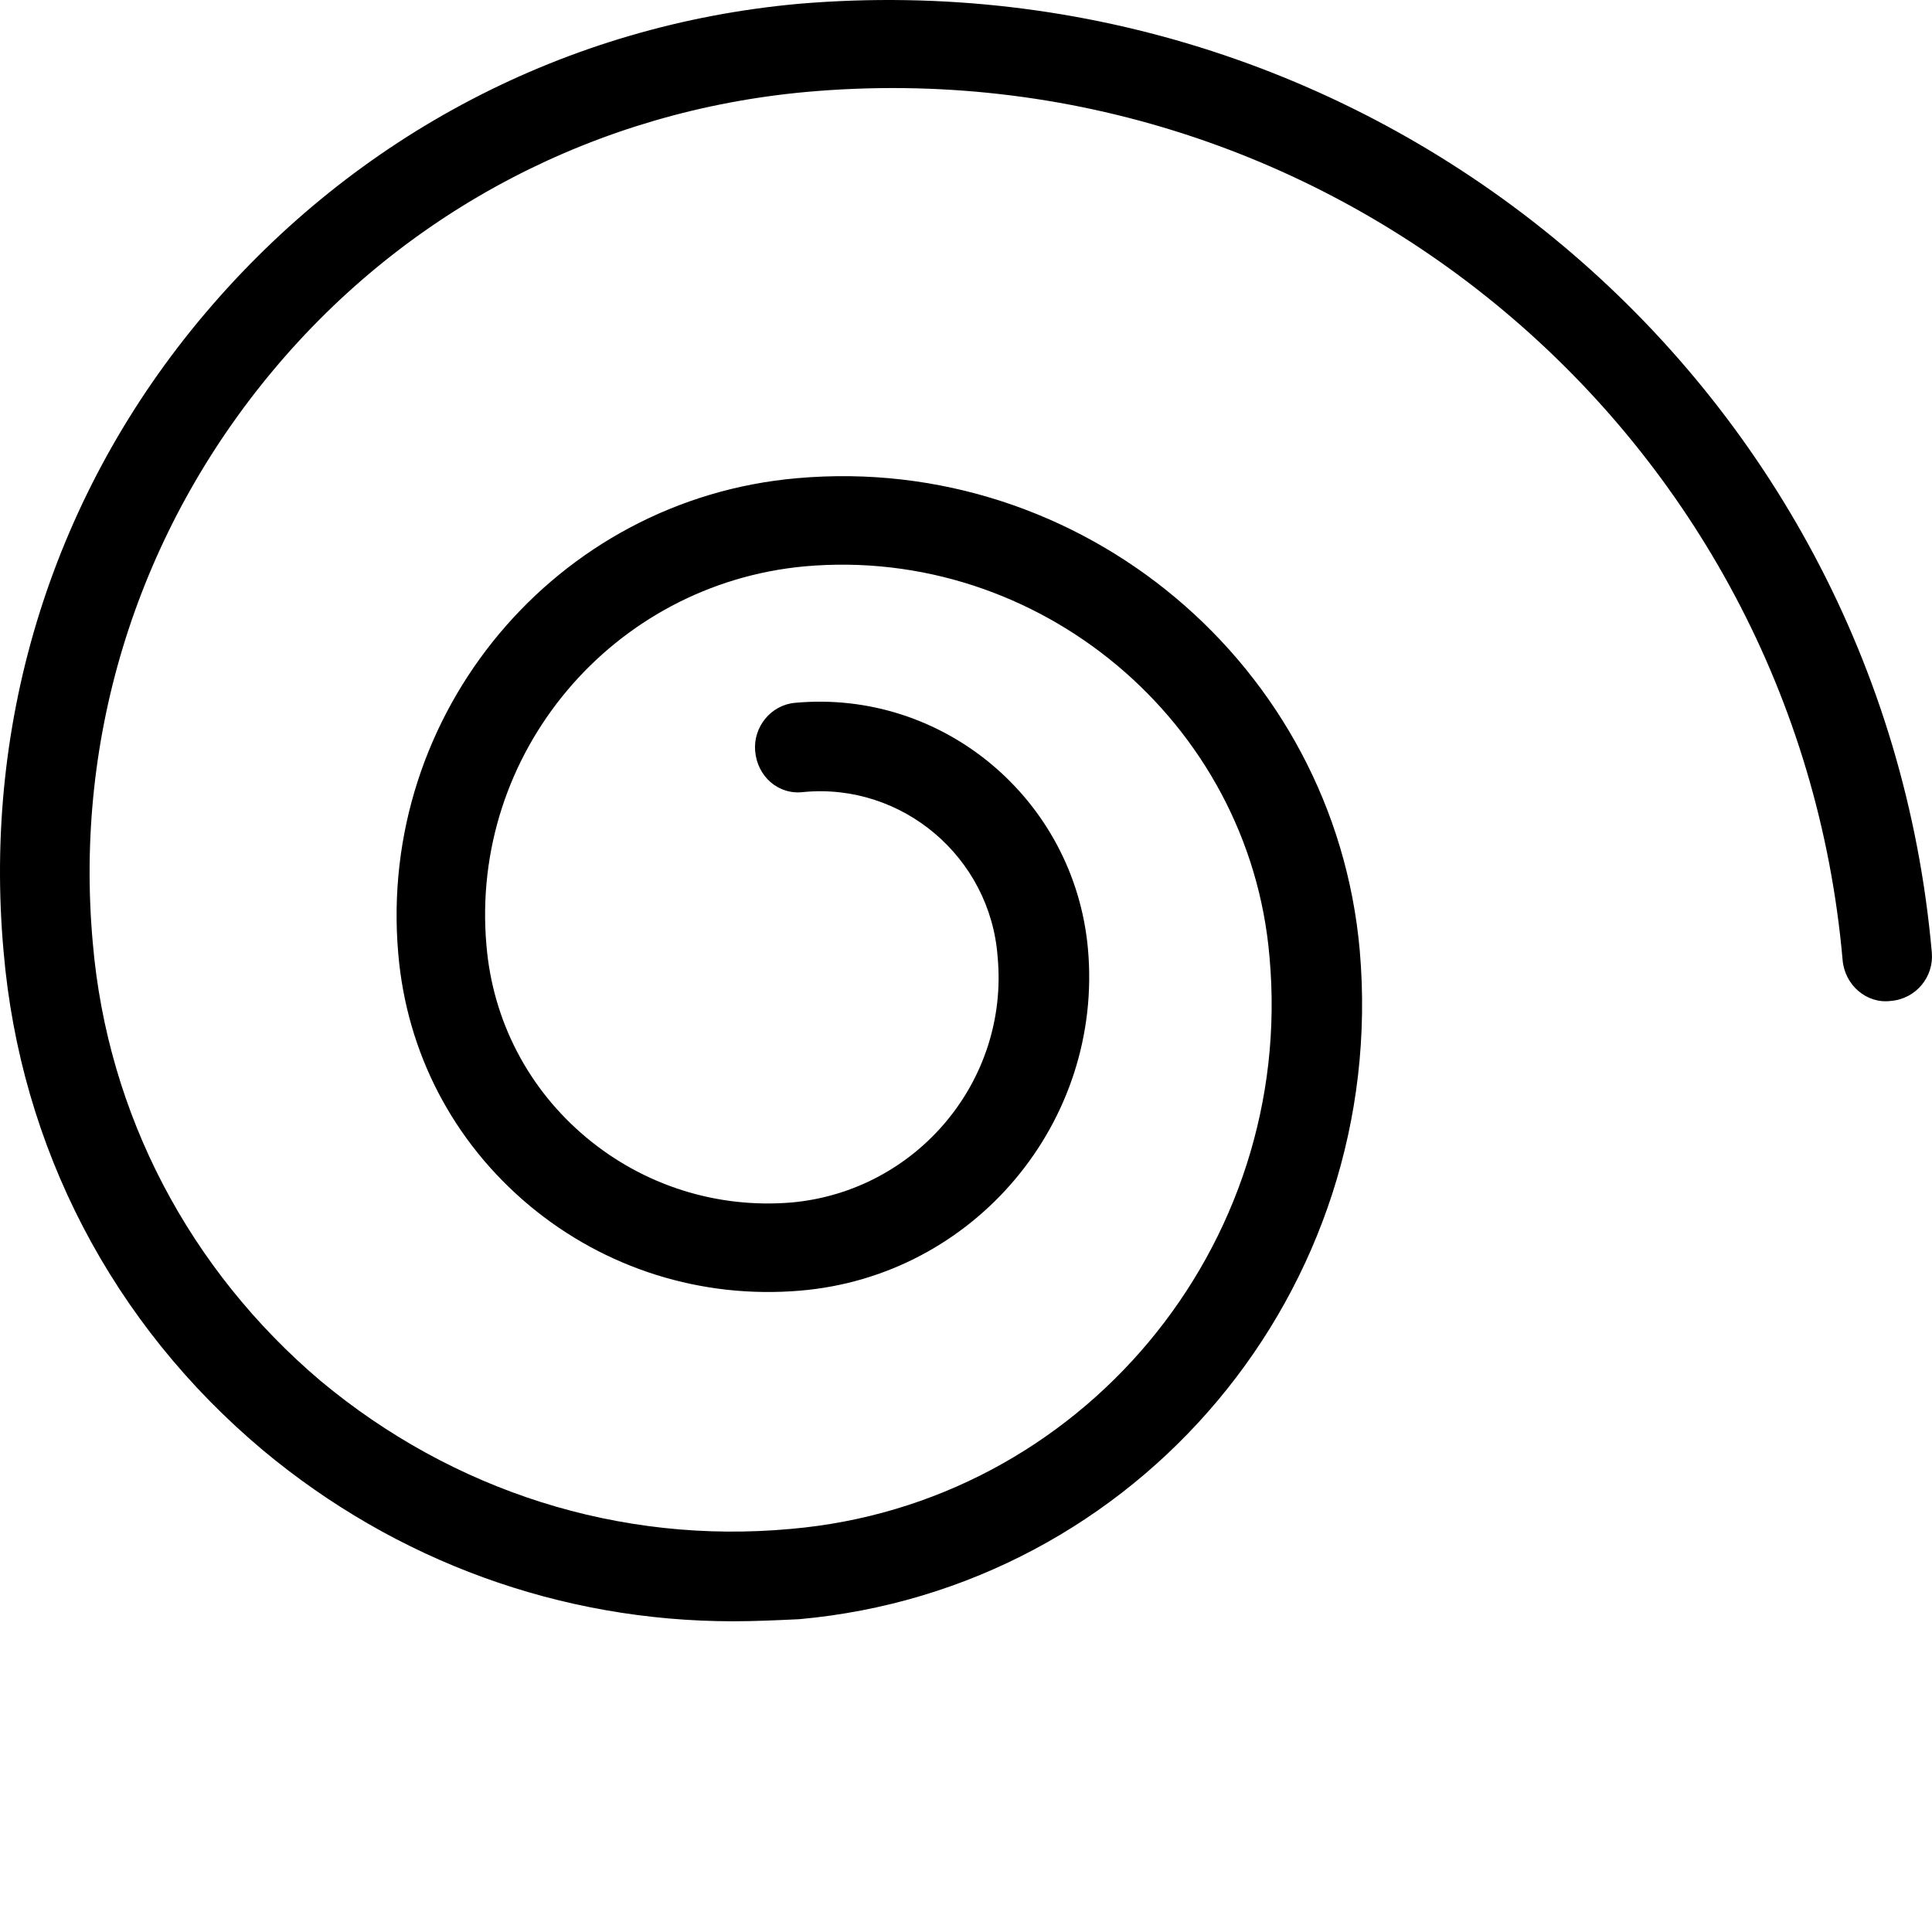
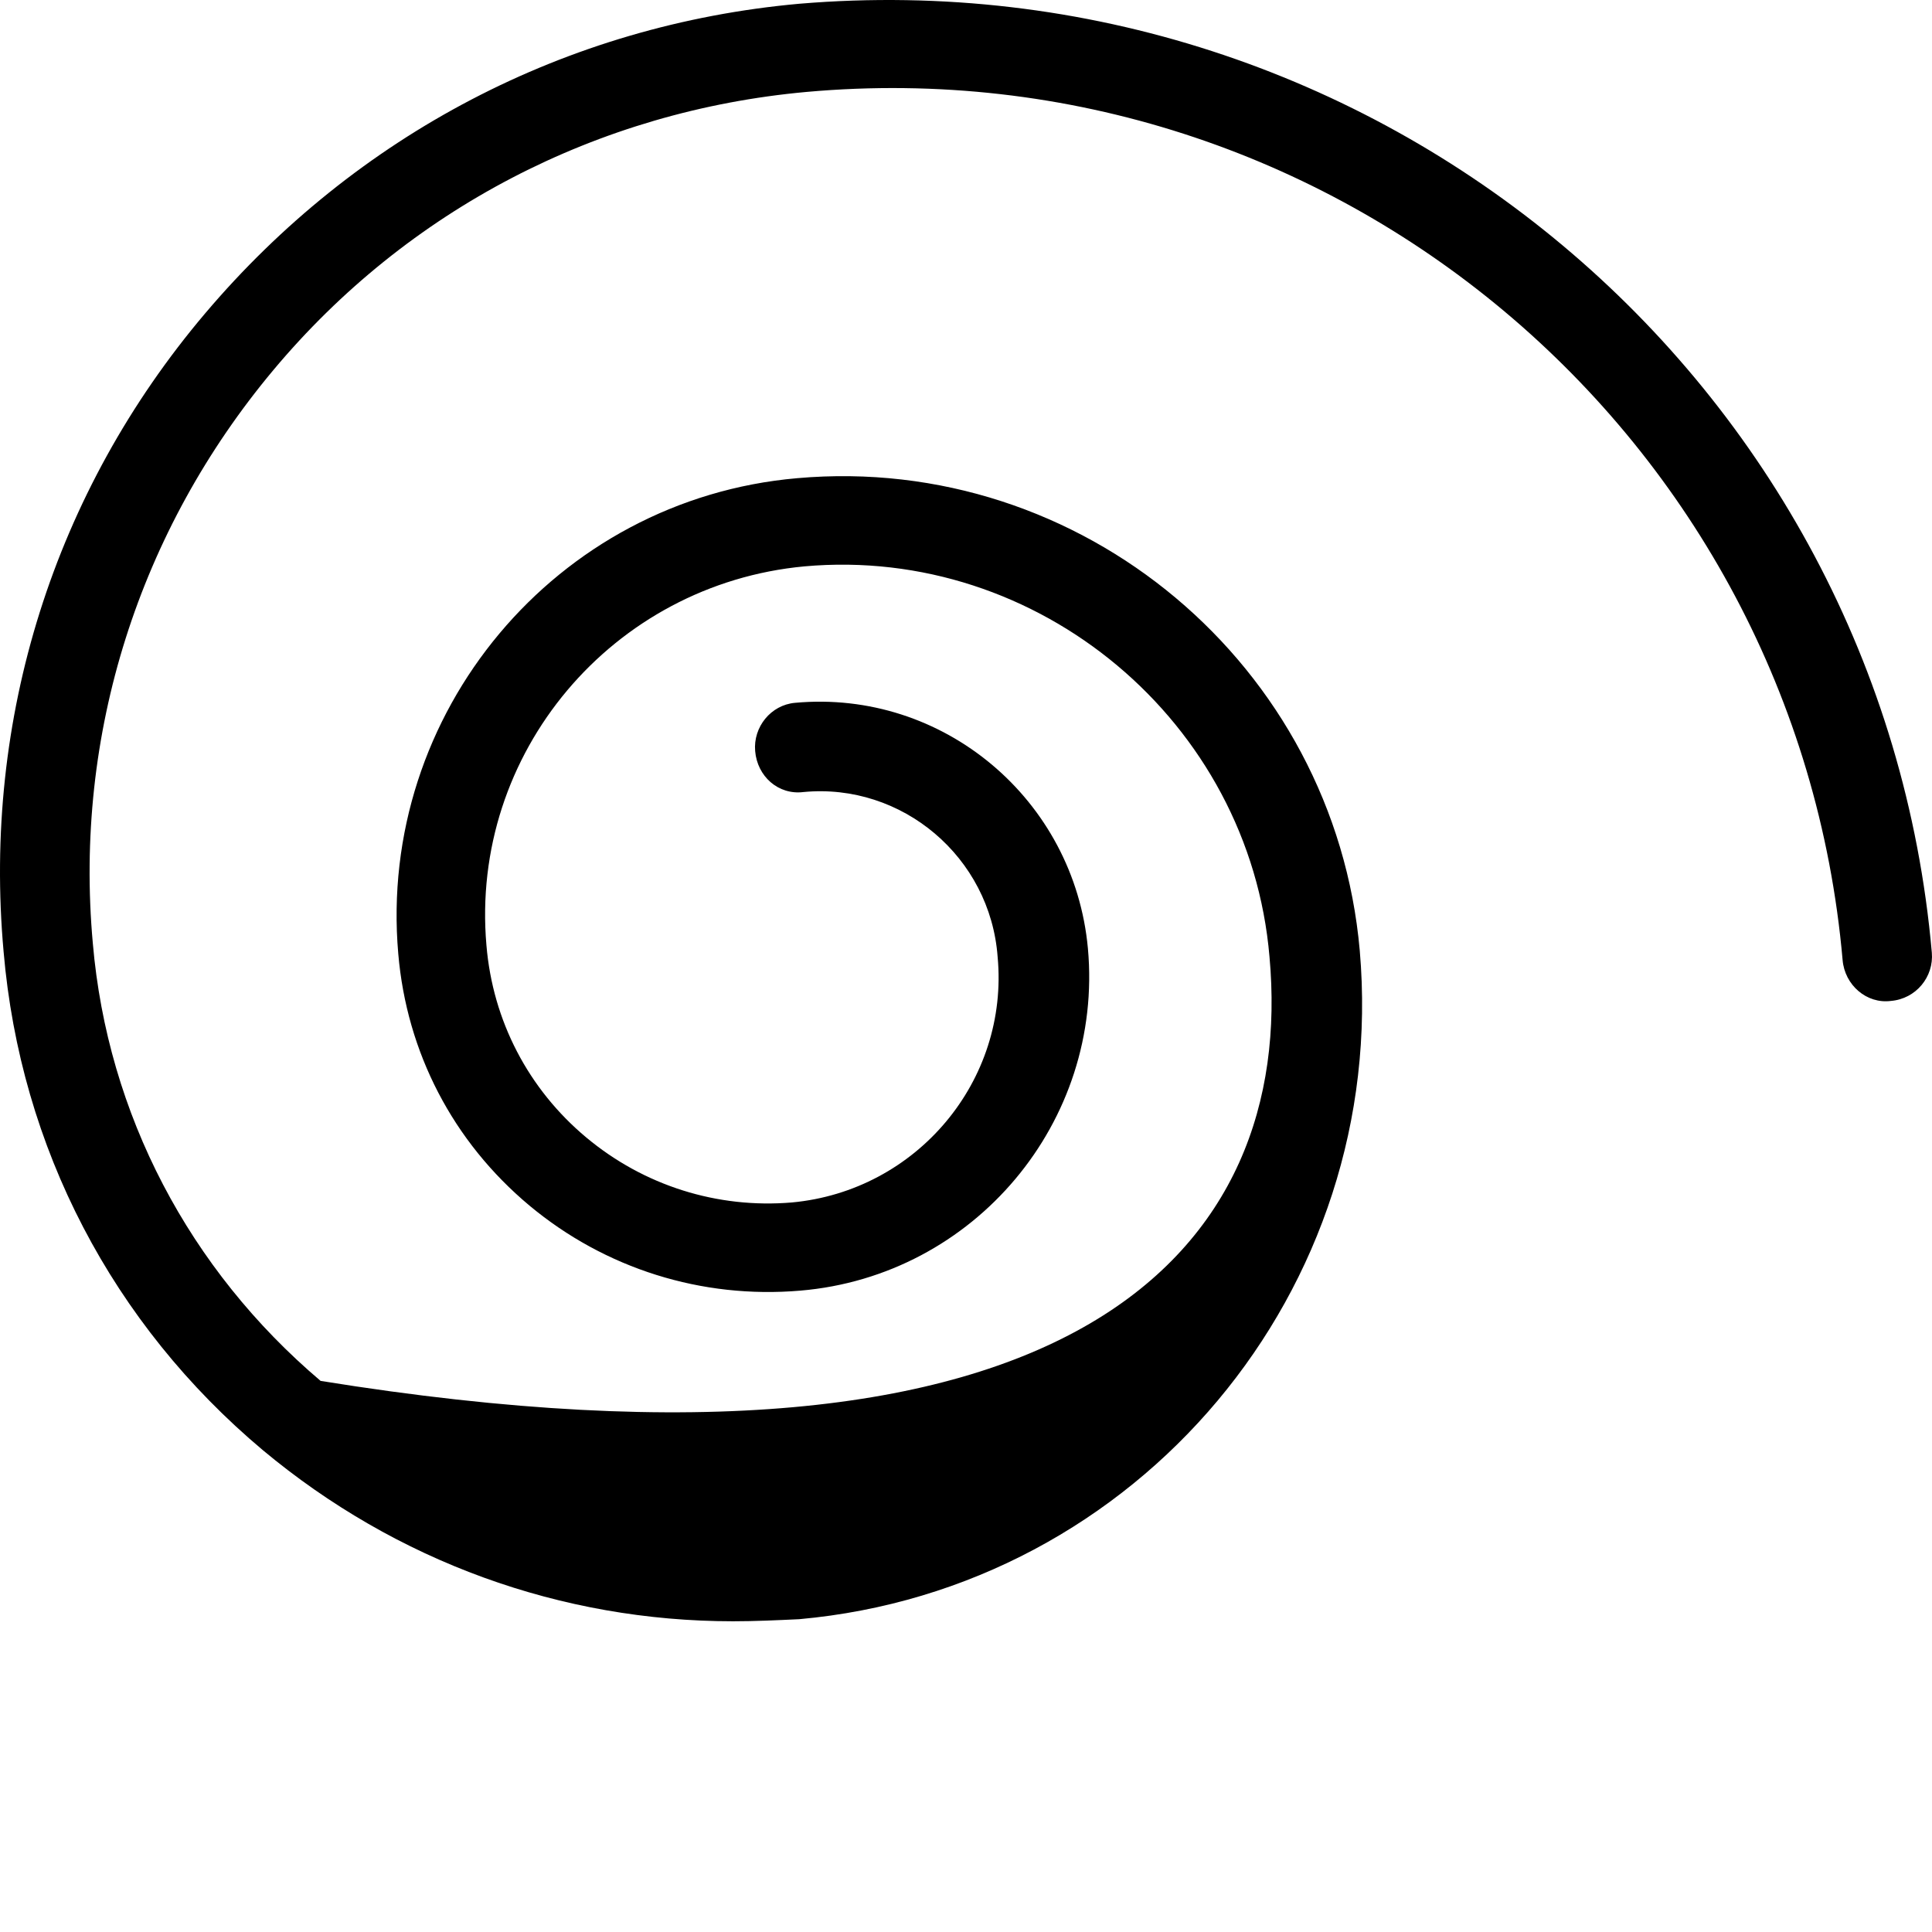
<svg xmlns="http://www.w3.org/2000/svg" width="100" height="100" viewBox="0 0 100 100" fill="none">
-   <rect width="100" height="100" fill="white" />
-   <path d="M37.946 83.917C29.036 83.917 20.506 80.82 13.606 75.061C5.837 68.542 1.055 59.414 0.186 49.254C-0.9 37.193 2.794 25.458 10.618 16.221C18.441 6.985 29.307 1.281 41.369 0.194C71.142 -2.305 97.383 19.644 99.991 49.309C100.1 50.558 99.176 51.699 97.872 51.808C96.623 51.971 95.482 50.993 95.373 49.689C92.983 22.524 68.969 2.313 41.749 4.758C30.937 5.736 21.103 10.843 14.149 19.155C7.195 27.468 3.826 38.008 4.804 48.82C5.565 57.676 9.803 65.716 16.594 71.475C23.44 77.18 32.078 79.951 40.934 79.136C55.929 77.832 67.067 64.521 65.709 49.526C64.677 37.356 53.756 28.228 41.64 29.315C31.698 30.239 24.309 38.986 25.178 48.928C25.504 52.84 27.351 56.372 30.34 58.871C33.328 61.37 37.131 62.565 40.988 62.239C47.454 61.642 52.235 55.937 51.637 49.526C51.257 44.365 46.693 40.507 41.586 40.996C40.282 41.159 39.196 40.181 39.087 38.877C38.978 37.628 39.902 36.487 41.151 36.378C48.812 35.672 55.603 41.376 56.31 49.091C57.125 58.056 50.442 66.043 41.423 66.803C36.316 67.238 31.318 65.662 27.406 62.402C23.44 59.088 21.049 54.47 20.614 49.363C19.528 36.921 28.764 25.838 41.26 24.751C55.984 23.447 69.077 34.422 70.381 49.2C71.903 66.749 58.917 82.233 41.369 83.809C40.228 83.863 39.087 83.917 37.946 83.917Z" fill="black" />
+   <path d="M37.946 83.917C29.036 83.917 20.506 80.82 13.606 75.061C5.837 68.542 1.055 59.414 0.186 49.254C-0.9 37.193 2.794 25.458 10.618 16.221C18.441 6.985 29.307 1.281 41.369 0.194C71.142 -2.305 97.383 19.644 99.991 49.309C100.1 50.558 99.176 51.699 97.872 51.808C96.623 51.971 95.482 50.993 95.373 49.689C92.983 22.524 68.969 2.313 41.749 4.758C30.937 5.736 21.103 10.843 14.149 19.155C7.195 27.468 3.826 38.008 4.804 48.82C5.565 57.676 9.803 65.716 16.594 71.475C55.929 77.832 67.067 64.521 65.709 49.526C64.677 37.356 53.756 28.228 41.64 29.315C31.698 30.239 24.309 38.986 25.178 48.928C25.504 52.84 27.351 56.372 30.34 58.871C33.328 61.37 37.131 62.565 40.988 62.239C47.454 61.642 52.235 55.937 51.637 49.526C51.257 44.365 46.693 40.507 41.586 40.996C40.282 41.159 39.196 40.181 39.087 38.877C38.978 37.628 39.902 36.487 41.151 36.378C48.812 35.672 55.603 41.376 56.31 49.091C57.125 58.056 50.442 66.043 41.423 66.803C36.316 67.238 31.318 65.662 27.406 62.402C23.44 59.088 21.049 54.47 20.614 49.363C19.528 36.921 28.764 25.838 41.26 24.751C55.984 23.447 69.077 34.422 70.381 49.2C71.903 66.749 58.917 82.233 41.369 83.809C40.228 83.863 39.087 83.917 37.946 83.917Z" fill="black" />
</svg>